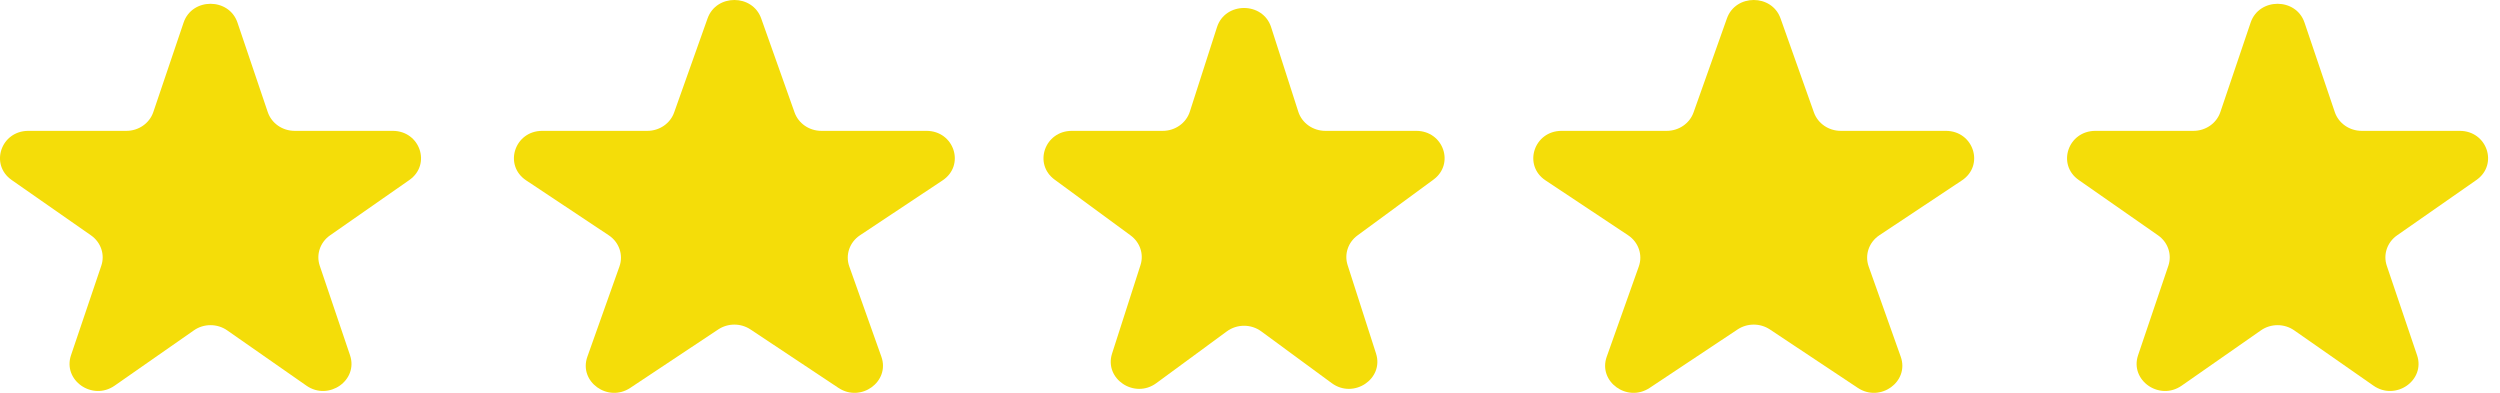
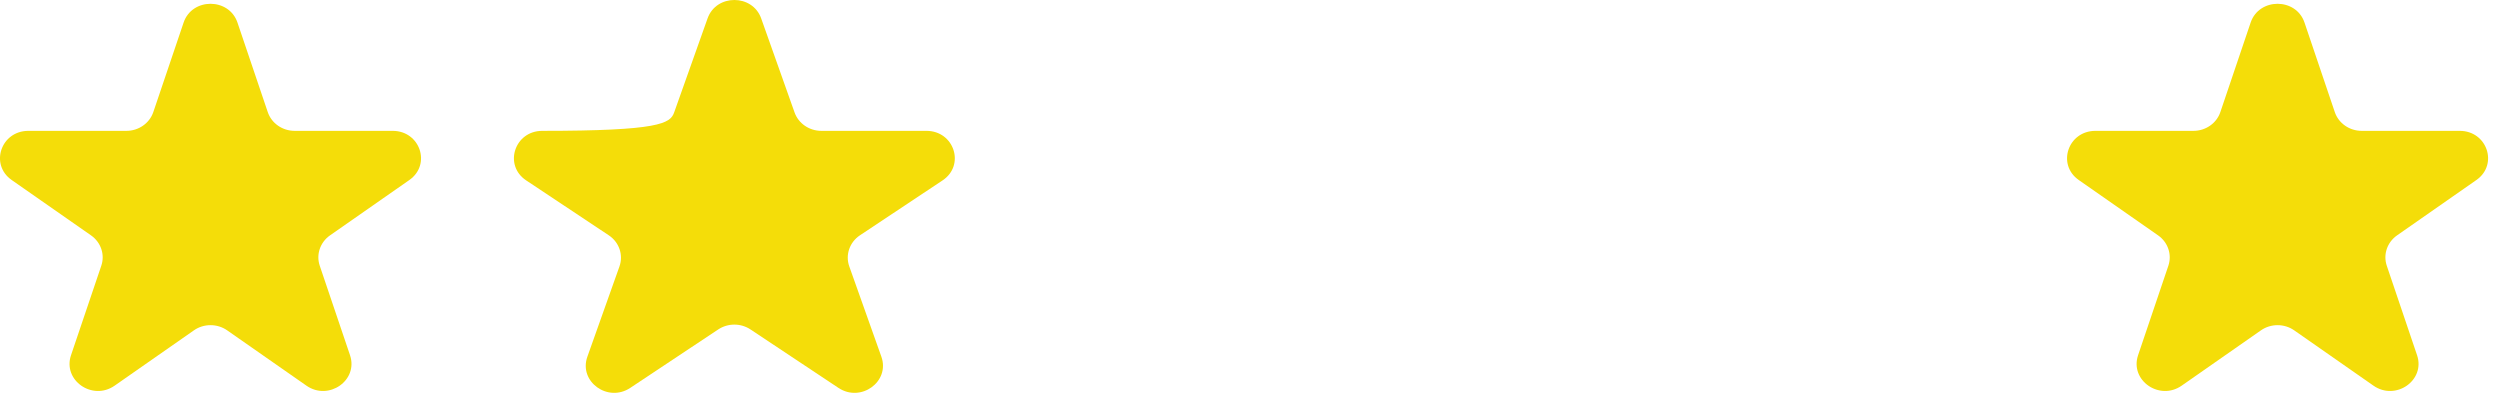
<svg xmlns="http://www.w3.org/2000/svg" width="70" height="11" viewBox="0 0 70 11" fill="none">
  <path d="M5.141 0.632C5.378 -0.069 6.411 -0.069 6.649 0.632L7.497 3.138C7.603 3.452 7.907 3.664 8.251 3.664H10.995C11.763 3.664 12.082 4.608 11.461 5.041L9.241 6.59C8.963 6.784 8.847 7.128 8.953 7.441L9.801 9.947C10.038 10.649 9.202 11.232 8.581 10.799L6.361 9.25C6.083 9.056 5.706 9.056 5.429 9.25L3.209 10.799C2.587 11.232 1.751 10.649 1.988 9.947L2.836 7.441C2.943 7.128 2.826 6.784 2.548 6.59L0.328 5.041C-0.293 4.608 0.026 3.664 0.794 3.664H3.539C3.882 3.664 4.186 3.452 4.293 3.138L5.141 0.632Z" fill="#F4DD09" />
-   <path d="M19.812 0.515C20.056 -0.172 21.068 -0.172 21.313 0.515L22.248 3.149C22.358 3.457 22.659 3.664 22.998 3.664H25.94C26.718 3.664 27.031 4.627 26.392 5.051L24.079 6.588C23.788 6.782 23.665 7.138 23.78 7.46L24.679 9.989C24.925 10.684 24.106 11.279 23.477 10.861L21.013 9.224C20.742 9.044 20.383 9.044 20.111 9.224L17.647 10.861C17.018 11.279 16.199 10.684 16.446 9.989L17.345 7.46C17.459 7.138 17.337 6.782 17.045 6.588L14.733 5.051C14.094 4.627 14.407 3.664 15.184 3.664H18.126C18.465 3.664 18.767 3.457 18.876 3.149L19.812 0.515Z" fill="#F4DD09" />
-   <path d="M34.076 0.76C34.306 0.045 35.361 0.045 35.591 0.76L36.352 3.127C36.454 3.446 36.762 3.664 37.109 3.664H39.655C40.413 3.664 40.739 4.588 40.136 5.03L38.008 6.593C37.745 6.787 37.635 7.118 37.733 7.422L38.529 9.899C38.756 10.607 37.903 11.179 37.289 10.728L35.315 9.278C35.031 9.069 34.636 9.069 34.352 9.278L32.377 10.728C31.764 11.179 30.91 10.607 31.138 9.899L31.934 7.422C32.032 7.118 31.922 6.787 31.658 6.593L29.53 5.03C28.928 4.588 29.254 3.664 30.012 3.664H32.557C32.905 3.664 33.212 3.446 33.315 3.127L34.076 0.76Z" fill="#F4DD09" />
-   <path d="M48.354 0.515C48.598 -0.172 49.611 -0.172 49.855 0.515L50.79 3.149C50.9 3.457 51.202 3.664 51.541 3.664H54.483C55.26 3.664 55.573 4.627 54.934 5.051L52.621 6.588C52.33 6.782 52.208 7.138 52.322 7.46L53.221 9.989C53.468 10.684 52.648 11.279 52.019 10.861L49.556 9.224C49.284 9.044 48.925 9.044 48.653 9.224L46.19 10.861C45.561 11.279 44.741 10.684 44.988 9.989L45.887 7.46C46.001 7.138 45.879 6.782 45.588 6.588L43.275 5.051C42.636 4.627 42.949 3.664 43.726 3.664H46.668C47.007 3.664 47.309 3.457 47.419 3.149L48.354 0.515Z" fill="#F4DD09" />
+   <path d="M19.812 0.515C20.056 -0.172 21.068 -0.172 21.313 0.515L22.248 3.149C22.358 3.457 22.659 3.664 22.998 3.664H25.94C26.718 3.664 27.031 4.627 26.392 5.051L24.079 6.588C23.788 6.782 23.665 7.138 23.78 7.46L24.679 9.989C24.925 10.684 24.106 11.279 23.477 10.861L21.013 9.224C20.742 9.044 20.383 9.044 20.111 9.224L17.647 10.861C17.018 11.279 16.199 10.684 16.446 9.989L17.345 7.46C17.459 7.138 17.337 6.782 17.045 6.588L14.733 5.051C14.094 4.627 14.407 3.664 15.184 3.664C18.465 3.664 18.767 3.457 18.876 3.149L19.812 0.515Z" fill="#F4DD09" />
  <path d="M63.018 0.632C63.255 -0.069 64.289 -0.069 64.526 0.632L65.374 3.138C65.48 3.452 65.785 3.664 66.128 3.664H68.872C69.64 3.664 69.96 4.608 69.338 5.041L67.118 6.59C66.84 6.784 66.724 7.128 66.83 7.441L67.678 9.947C67.916 10.649 67.079 11.232 66.458 10.799L64.238 9.25C63.96 9.056 63.584 9.056 63.306 9.25L61.086 10.799C60.465 11.232 59.629 10.649 59.866 9.947L60.714 7.441C60.82 7.128 60.704 6.784 60.426 6.59L58.206 5.041C57.584 4.608 57.904 3.664 58.672 3.664H61.416C61.76 3.664 62.064 3.452 62.17 3.138L63.018 0.632Z" fill="#F4DD09" />
</svg>